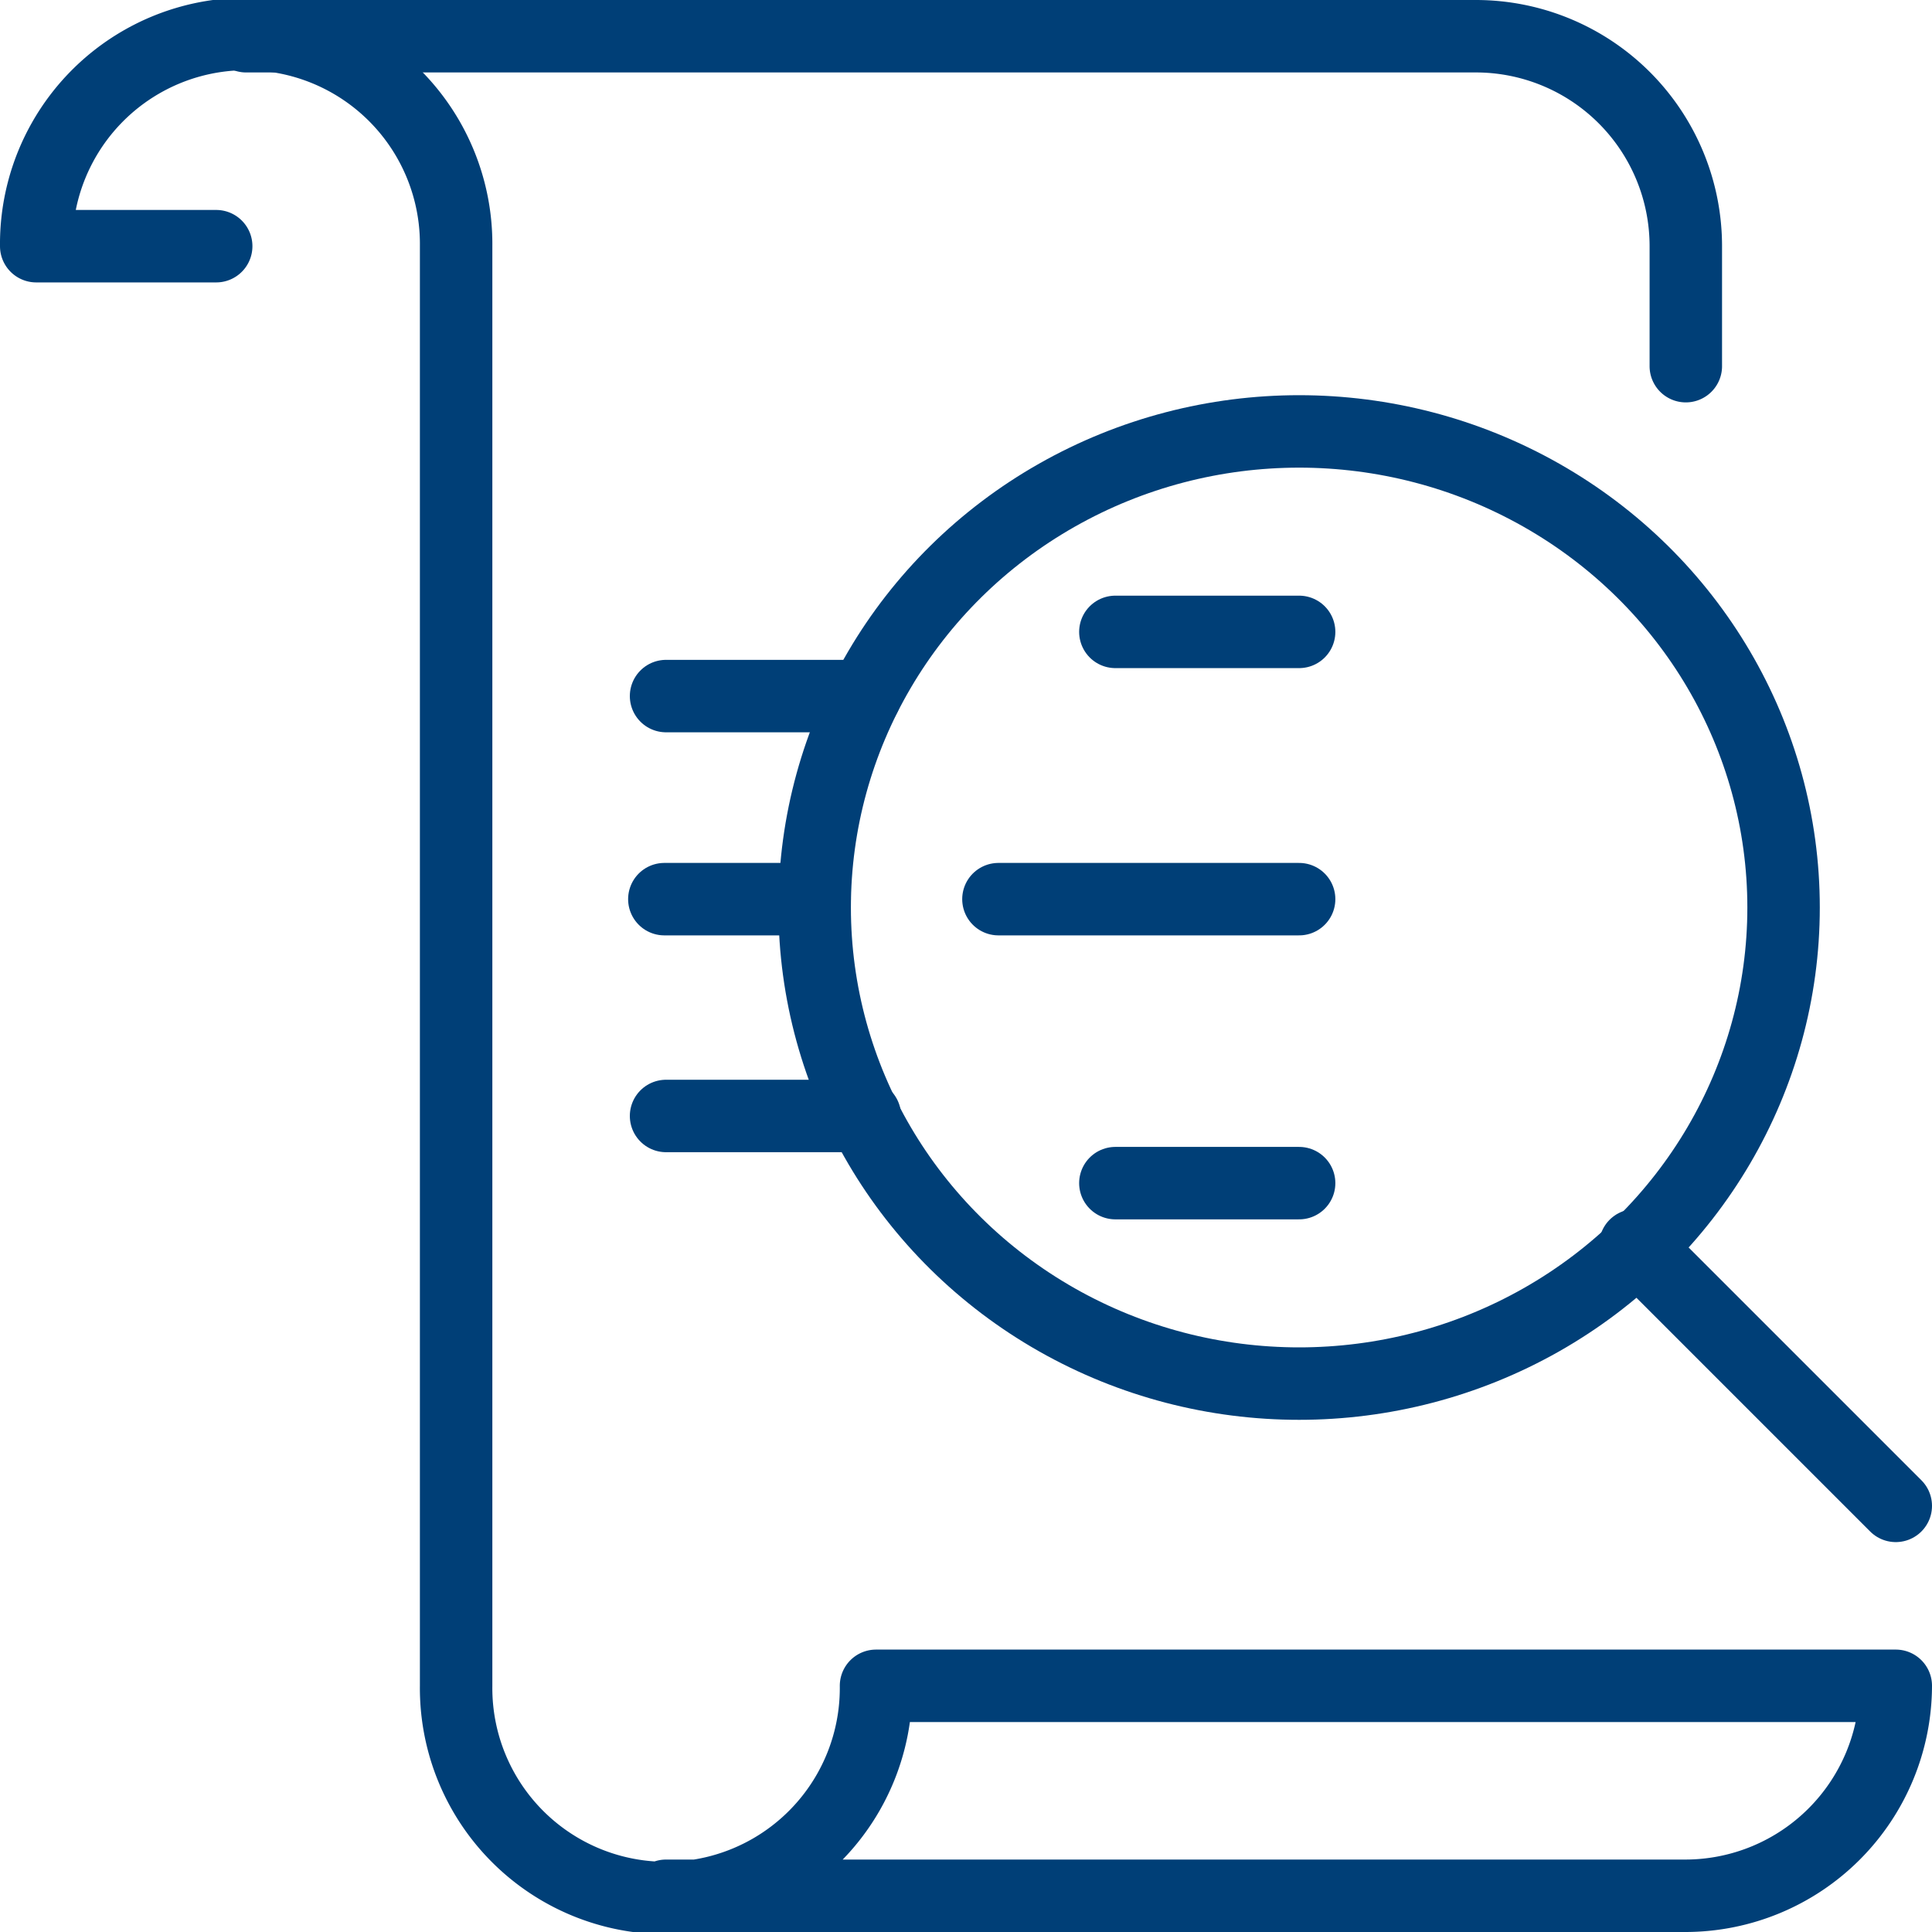
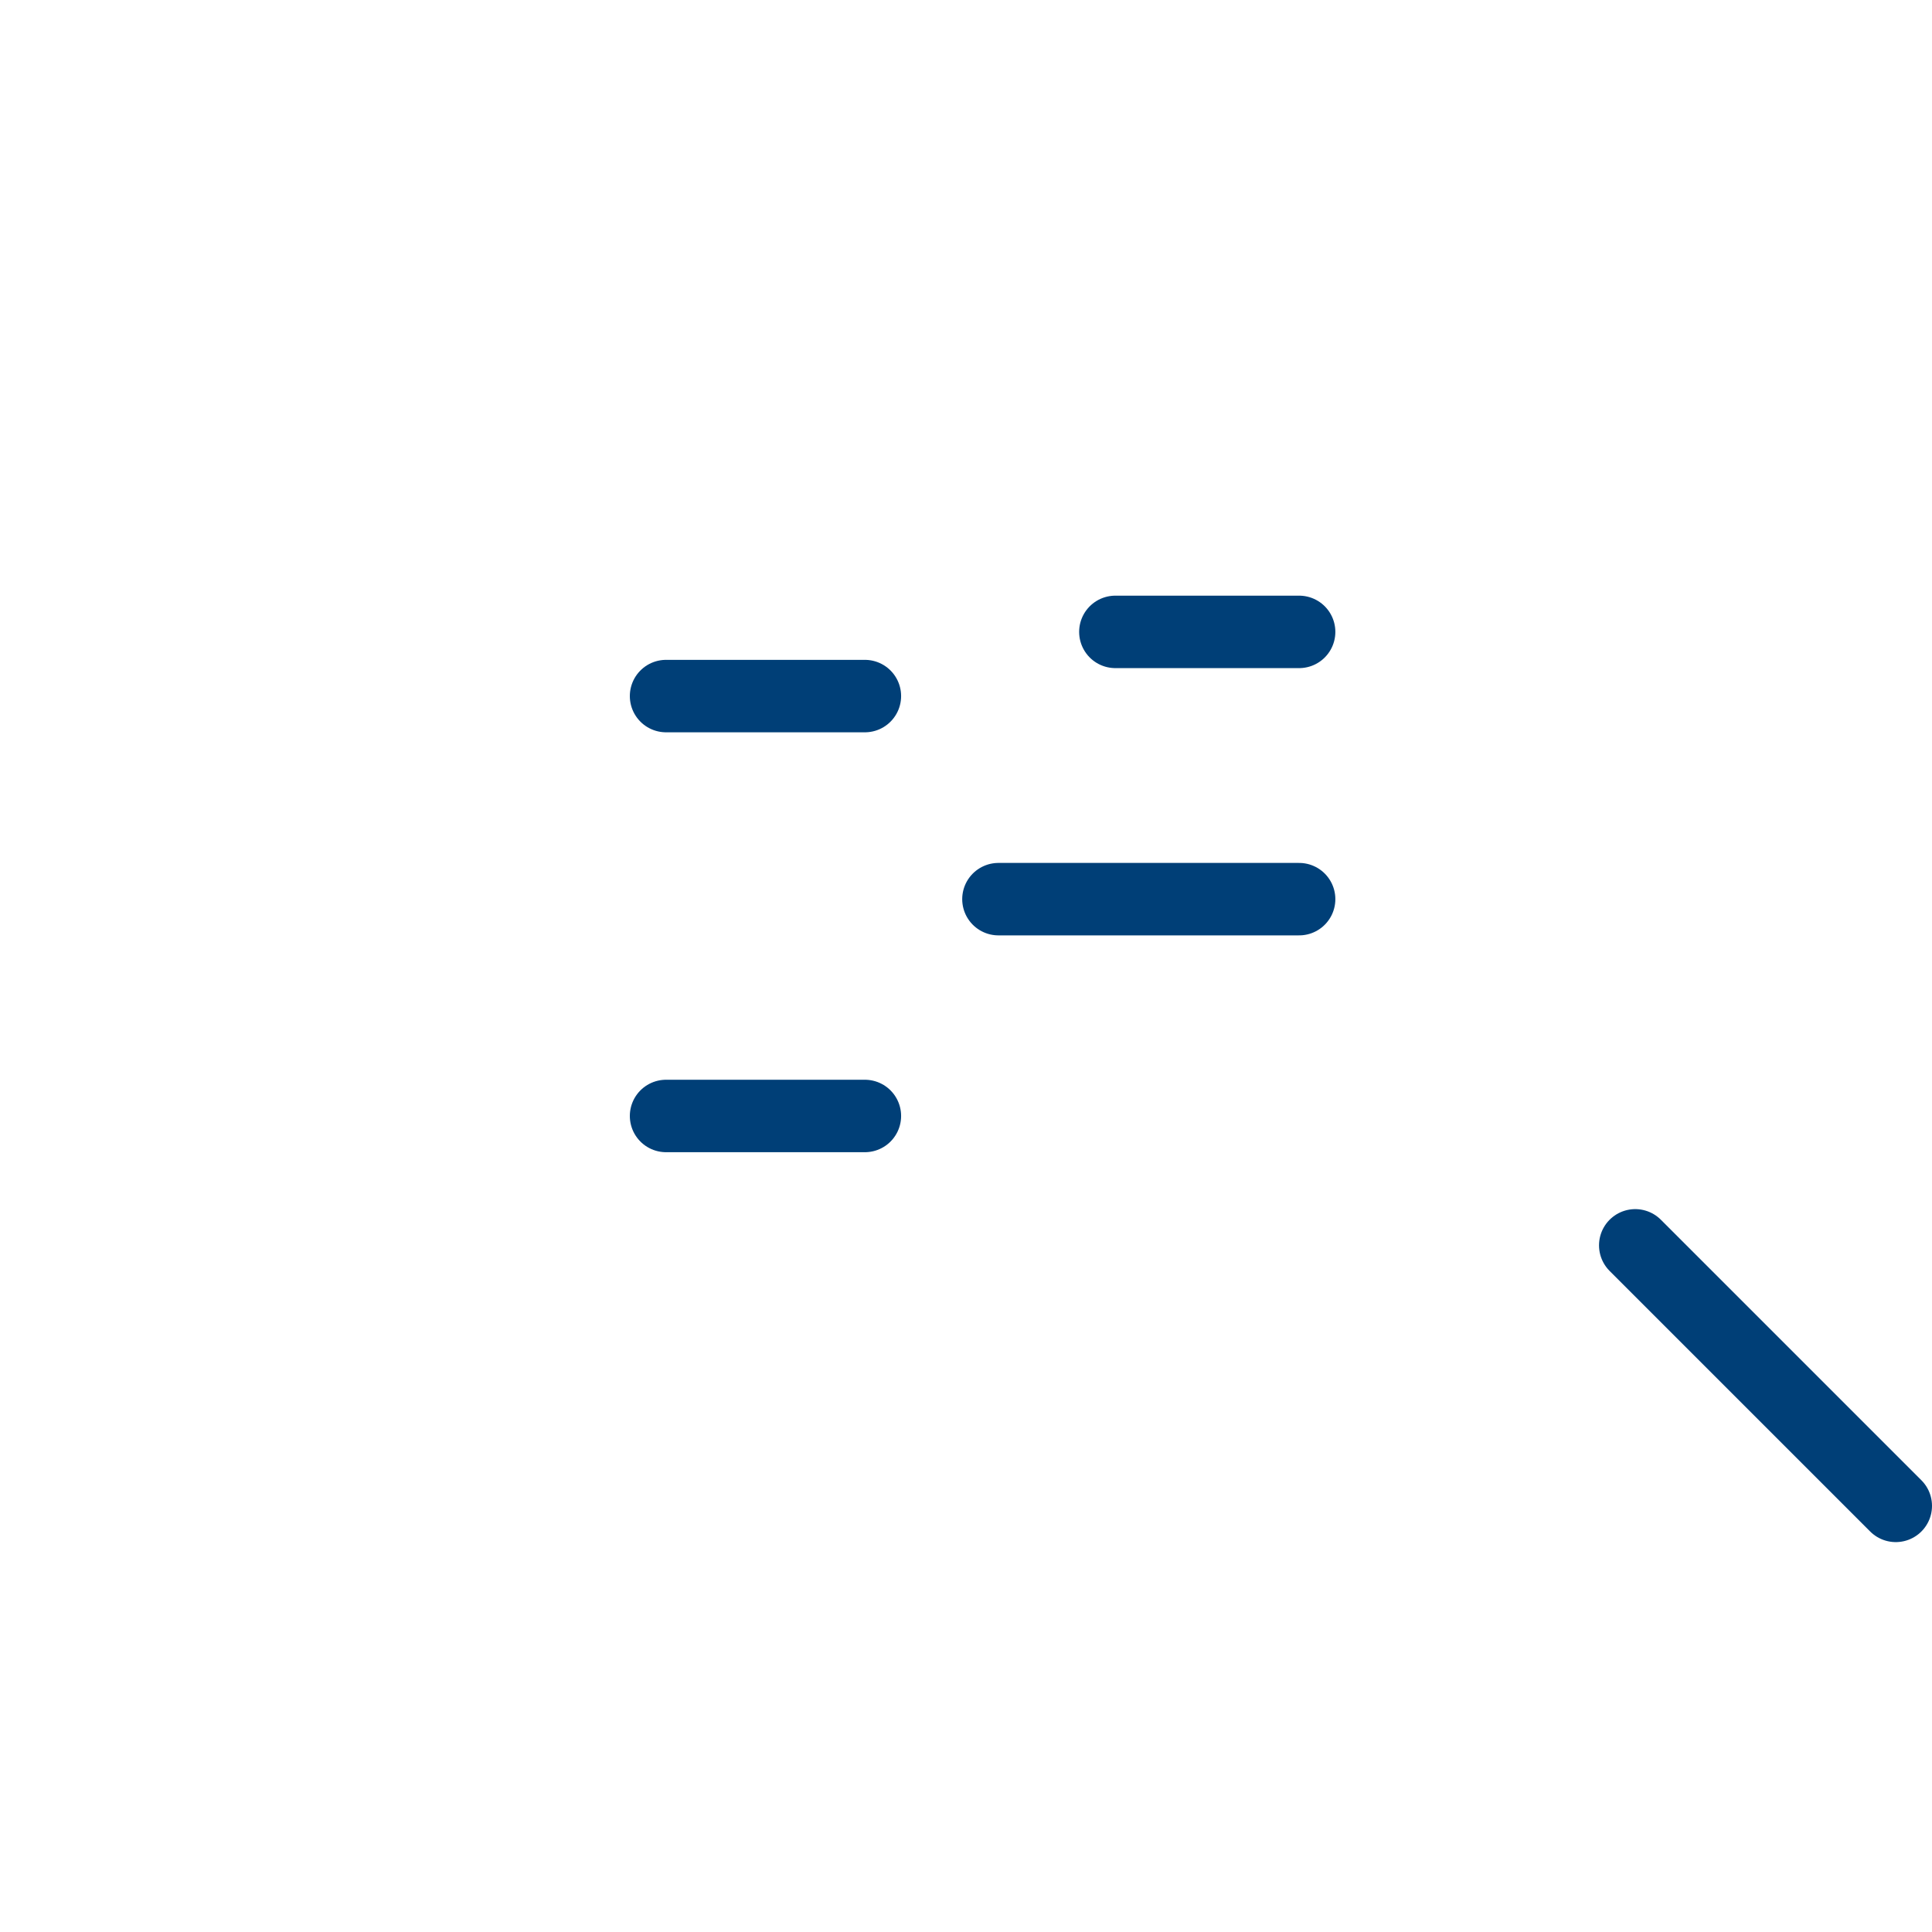
<svg xmlns="http://www.w3.org/2000/svg" width="80" height="80" viewBox="0 0 80 80">
  <defs>
    <clipPath id="clip-icon-testamente-testamentvollstreckung">
      <rect width="80" height="80" />
    </clipPath>
  </defs>
  <g id="icon-testamente-testamentvollstreckung" clip-path="url(#clip-icon-testamente-testamentvollstreckung)">
    <g id="Gruppe_613" data-name="Gruppe 613" transform="translate(-105.899 -1044.843)">
      <line id="Linie_394" data-name="Linie 394" x1="10.788" y1="10.788" transform="translate(173.611 1096.41)" fill="none" stroke="#003f77" stroke-linecap="round" stroke-linejoin="round" stroke-width="3" />
      <line id="Linie_396" data-name="Linie 396" x2="12.451" transform="translate(147.242 1082.075)" fill="none" stroke="#003f77" stroke-linecap="round" stroke-linejoin="round" stroke-width="3" />
-       <line id="Linie_397" data-name="Linie 397" x2="7.609" transform="translate(152.084 1093.834)" fill="none" stroke="#003f77" stroke-linecap="round" stroke-linejoin="round" stroke-width="3" />
      <line id="Linie_398" data-name="Linie 398" x1="8.233" transform="translate(133.479 1073.666)" fill="none" stroke="#003f77" stroke-linecap="round" stroke-linejoin="round" stroke-width="3" />
-       <line id="Linie_399" data-name="Linie 399" x1="6.225" transform="translate(133.408 1082.075)" fill="none" stroke="#003f77" stroke-linecap="round" stroke-linejoin="round" stroke-width="3" />
      <line id="Linie_400" data-name="Linie 400" x2="8.233" transform="translate(133.479 1091.053)" fill="none" stroke="#003f77" stroke-linecap="round" stroke-linejoin="round" stroke-width="3" />
      <line id="Linie_395" data-name="Linie 395" x2="7.609" transform="translate(152.084 1071.008)" fill="none" stroke="#003f77" stroke-linecap="round" stroke-linejoin="round" stroke-width="3" />
-       <path id="Pfad_895" data-name="Pfad 895" d="M32,804H82.919a8.694,8.694,0,0,1,8.694,8.694v4.968" transform="translate(84.092 242.343)" fill="none" stroke="#003f77" stroke-linecap="round" stroke-linejoin="round" stroke-width="3" />
-       <path id="Pfad_896" data-name="Pfad 896" d="M30.081,881H72.306A8.719,8.719,0,0,0,81,872.306H38.774a8.694,8.694,0,1,1-17.387,0V812.694a8.694,8.694,0,1,0-17.387,0h7.452" transform="translate(103.399 242.343)" fill="none" stroke="#003f77" stroke-linecap="round" stroke-linejoin="round" stroke-width="3" />
-       <ellipse id="Ellipse_51" data-name="Ellipse 51" cx="20.06" cy="19.714" rx="20.06" ry="19.714" transform="translate(139.633 1062.707)" fill="none" stroke="#003f77" stroke-linecap="round" stroke-linejoin="round" stroke-width="3" />
    </g>
  </g>
</svg>